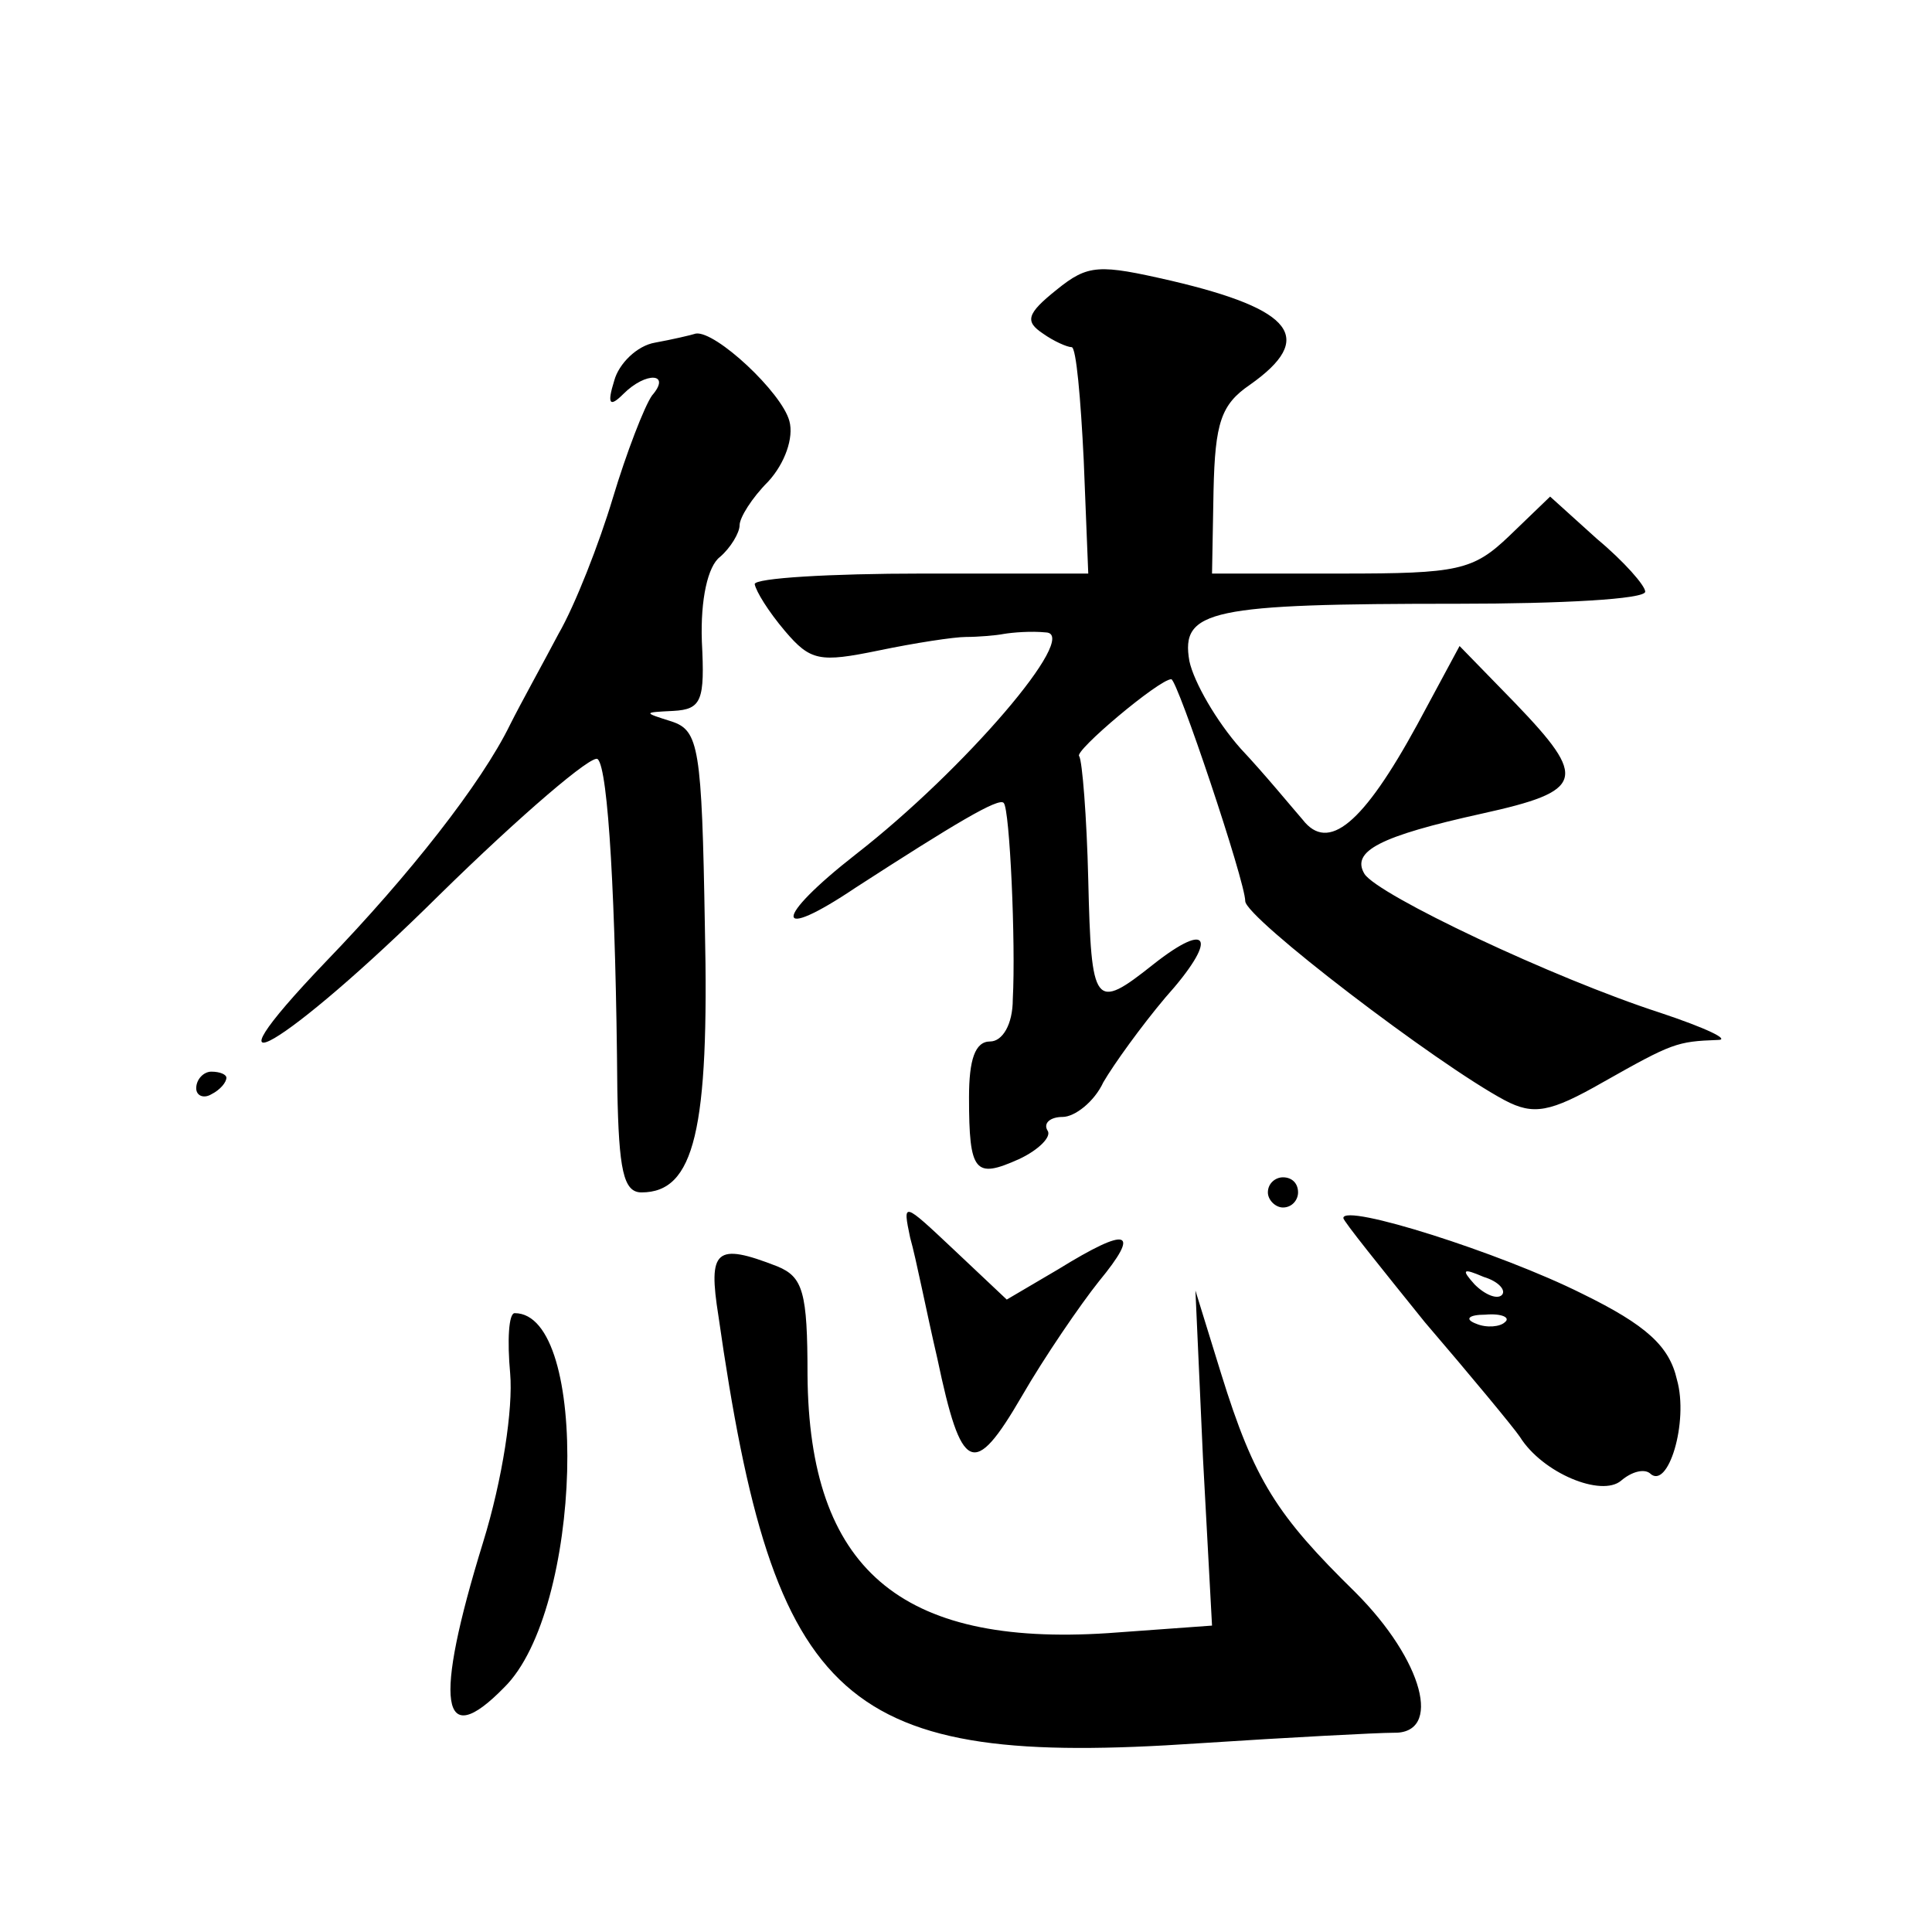
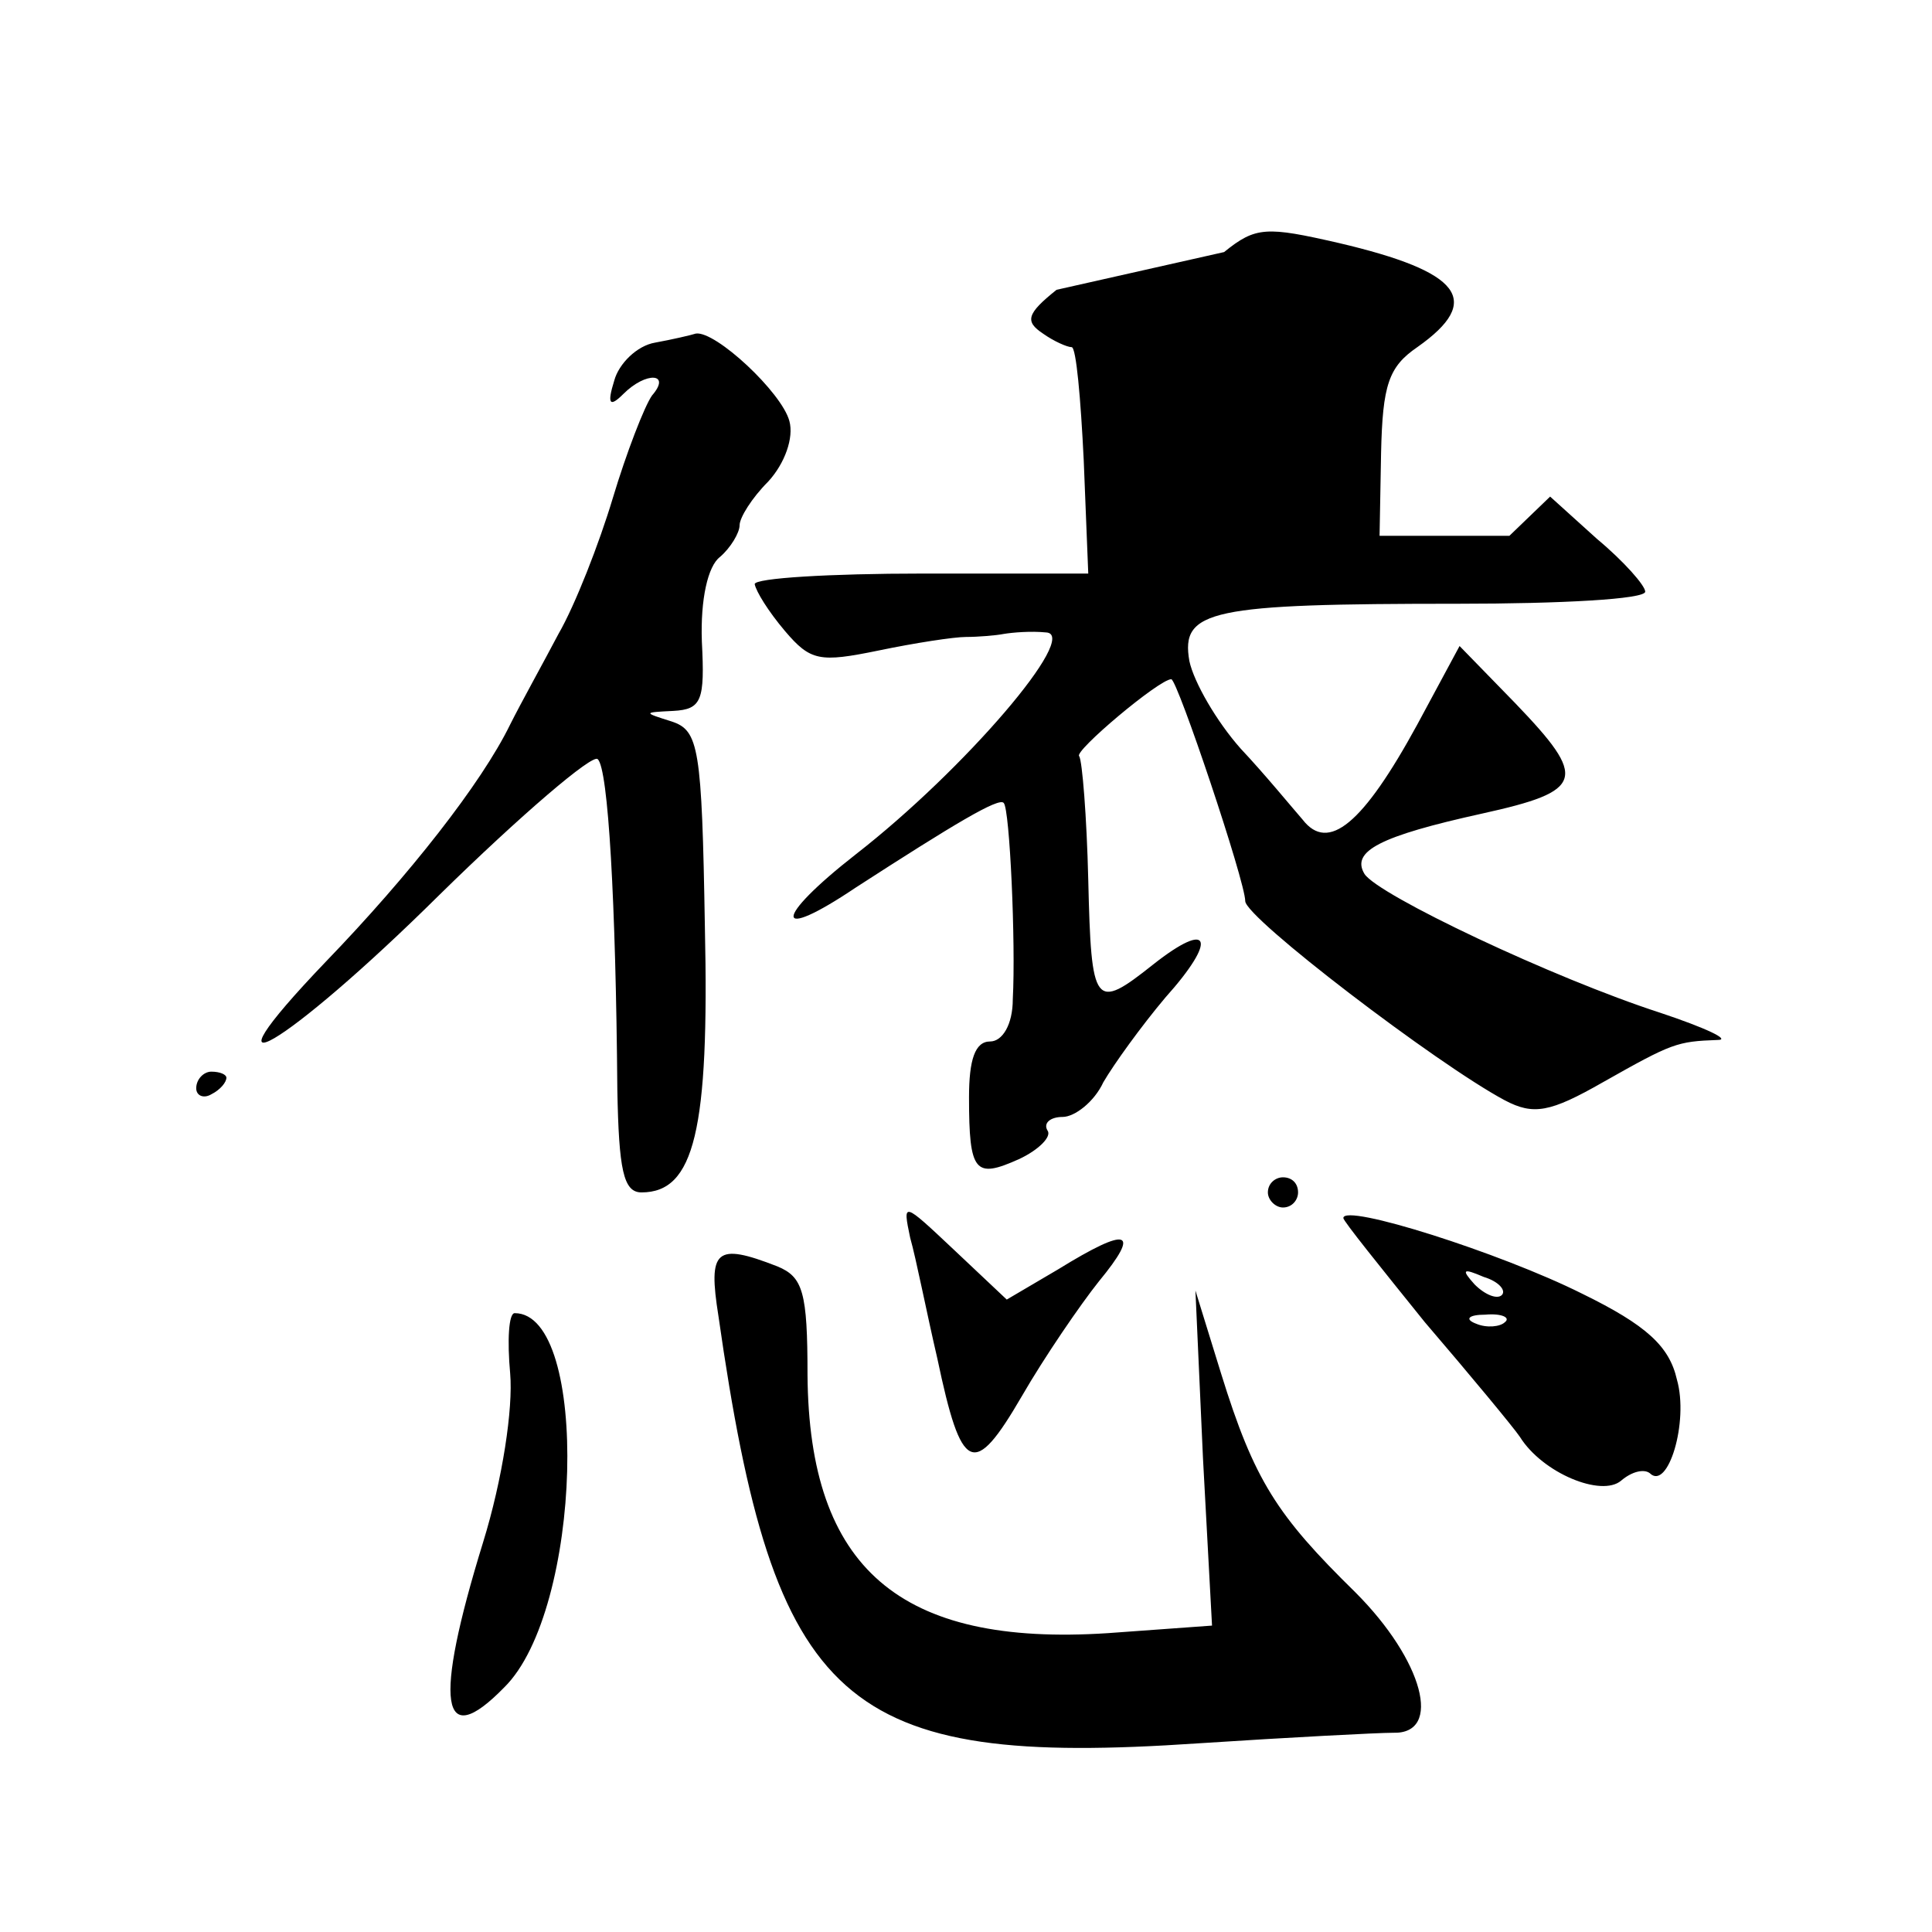
<svg xmlns="http://www.w3.org/2000/svg" version="1.0" width="128pt" height="128pt" viewBox="0 0 128 128" preserveAspectRatio="xMidYMid meet">
  <g transform="translate(0,128) scale(0.1,-0.1)" fill="#0" stroke="none">
-     <path d="M700 1088 c-20 -16 -21 -21 -9 -29 7 -5 16 -9 19 -9 3 0 6 -34 8 -75 l3 -75 -110 0 c-61 0 -111 -3 -111 -7 1 -5 9 -18 20 -31 17 -20 23 -21 62 -13 24 5 50 9 58 9 8 0 20 1 25 2 6 1 18 2 28 1 23 -1 -54 -91 -126 -147 -55 -43 -55 -59 0 -22 65 42 95 60 98 56 4 -4 8 -93 6 -130 0 -17 -7 -28 -15 -28 -10 0 -14 -12 -14 -37 0 -50 4 -54 33 -41 13 6 22 15 19 19 -3 5 2 9 10 9 8 0 21 10 27 23 7 12 25 37 41 56 35 39 30 52 -8 22 -39 -31 -41 -28 -43 56 -1 42 -4 79 -6 82 -4 3 53 51 61 51 4 0 49 -134 49 -147 0 -11 127 -108 172 -132 19 -10 30 -8 65 12 46 26 49 27 76 28 9 0 -8 8 -38 18 -71 23 -187 78 -196 92 -9 15 10 25 78 40 68 15 70 23 22 73 l-37 38 -28 -52 c-36 -66 -59 -85 -76 -63 -7 8 -25 30 -41 47 -16 18 -31 44 -34 58 -6 34 14 38 178 38 68 0 124 3 124 8 0 4 -14 20 -32 35 l-31 28 -27 -26 c-24 -23 -34 -25 -111 -25 l-86 0 1 55 c1 45 5 57 24 70 44 31 29 50 -52 69 -48 11 -55 11 -76 -6z M434 1053 c-12 -2 -24 -14 -27 -25 -5 -16 -3 -18 6 -9 15 15 32 14 19 -1 -5 -7 -17 -38 -26 -68 -9 -30 -25 -71 -36 -90 -10 -19 -25 -46 -32 -60 -19 -39 -67 -100 -122 -157 -89 -93 -27 -57 75 44 54 53 102 94 105 90 7 -6 12 -95 13 -219 1 -53 4 -68 16 -68 35 0 45 41 42 176 -2 119 -4 130 -22 136 -19 6 -19 6 1 7 19 1 21 7 19 46 -1 28 4 50 12 56 7 6 13 16 13 21 0 5 8 18 19 29 11 12 17 29 14 40 -5 19 -49 60 -62 58 -3 -1 -16 -4 -27 -6z M130 559 c0 -5 5 -7 10 -4 6 3 10 8 10 11 0 2 -4 4 -10 4 -5 0 -10 -5 -10 -11z M840 490 c0 -5 5 -10 10 -10 6 0 10 5 10 10 0 6 -4 10 -10 10 -5 0 -10 -4 -10 -10z M603 460 c4 -14 11 -50 18 -80 16 -76 24 -80 56 -25 15 26 39 61 51 76 28 34 20 37 -27 8 l-34 -20 -35 33 c-34 32 -34 32 -29 8z M890 473 c0 -2 25 -33 54 -69 30 -35 59 -70 63 -76 15 -24 54 -40 67 -29 7 6 15 8 19 5 12 -12 26 34 18 62 -5 22 -20 36 -63 57 -54 27 -158 60 -158 50z m105 -51 c-3 -3 -11 0 -18 7 -9 10 -8 11 6 5 10 -3 15 -9 12 -12z m2 -18 c-3 -3 -12 -4 -19 -1 -8 3 -5 6 6 6 11 1 17 -2 13 -5z M476 408 c37 -259 82 -299 318 -283 61 4 119 7 129 7 33 -1 20 48 -25 93 -52 51 -67 74 -89 145 l-17 55 5 -111 6 -111 -69 -5 c-138 -9 -198 43 -199 171 0 55 -3 65 -20 72 -41 16 -46 11 -39 -33z M338 370 c2 -23 -5 -70 -18 -112 -33 -107 -28 -139 14 -96 52 51 57 248 7 248 -4 0 -5 -18 -3 -40z" />
+     <path d="M700 1088 c-20 -16 -21 -21 -9 -29 7 -5 16 -9 19 -9 3 0 6 -34 8 -75 l3 -75 -110 0 c-61 0 -111 -3 -111 -7 1 -5 9 -18 20 -31 17 -20 23 -21 62 -13 24 5 50 9 58 9 8 0 20 1 25 2 6 1 18 2 28 1 23 -1 -54 -91 -126 -147 -55 -43 -55 -59 0 -22 65 42 95 60 98 56 4 -4 8 -93 6 -130 0 -17 -7 -28 -15 -28 -10 0 -14 -12 -14 -37 0 -50 4 -54 33 -41 13 6 22 15 19 19 -3 5 2 9 10 9 8 0 21 10 27 23 7 12 25 37 41 56 35 39 30 52 -8 22 -39 -31 -41 -28 -43 56 -1 42 -4 79 -6 82 -4 3 53 51 61 51 4 0 49 -134 49 -147 0 -11 127 -108 172 -132 19 -10 30 -8 65 12 46 26 49 27 76 28 9 0 -8 8 -38 18 -71 23 -187 78 -196 92 -9 15 10 25 78 40 68 15 70 23 22 73 l-37 38 -28 -52 c-36 -66 -59 -85 -76 -63 -7 8 -25 30 -41 47 -16 18 -31 44 -34 58 -6 34 14 38 178 38 68 0 124 3 124 8 0 4 -14 20 -32 35 l-31 28 -27 -26 l-86 0 1 55 c1 45 5 57 24 70 44 31 29 50 -52 69 -48 11 -55 11 -76 -6z M434 1053 c-12 -2 -24 -14 -27 -25 -5 -16 -3 -18 6 -9 15 15 32 14 19 -1 -5 -7 -17 -38 -26 -68 -9 -30 -25 -71 -36 -90 -10 -19 -25 -46 -32 -60 -19 -39 -67 -100 -122 -157 -89 -93 -27 -57 75 44 54 53 102 94 105 90 7 -6 12 -95 13 -219 1 -53 4 -68 16 -68 35 0 45 41 42 176 -2 119 -4 130 -22 136 -19 6 -19 6 1 7 19 1 21 7 19 46 -1 28 4 50 12 56 7 6 13 16 13 21 0 5 8 18 19 29 11 12 17 29 14 40 -5 19 -49 60 -62 58 -3 -1 -16 -4 -27 -6z M130 559 c0 -5 5 -7 10 -4 6 3 10 8 10 11 0 2 -4 4 -10 4 -5 0 -10 -5 -10 -11z M840 490 c0 -5 5 -10 10 -10 6 0 10 5 10 10 0 6 -4 10 -10 10 -5 0 -10 -4 -10 -10z M603 460 c4 -14 11 -50 18 -80 16 -76 24 -80 56 -25 15 26 39 61 51 76 28 34 20 37 -27 8 l-34 -20 -35 33 c-34 32 -34 32 -29 8z M890 473 c0 -2 25 -33 54 -69 30 -35 59 -70 63 -76 15 -24 54 -40 67 -29 7 6 15 8 19 5 12 -12 26 34 18 62 -5 22 -20 36 -63 57 -54 27 -158 60 -158 50z m105 -51 c-3 -3 -11 0 -18 7 -9 10 -8 11 6 5 10 -3 15 -9 12 -12z m2 -18 c-3 -3 -12 -4 -19 -1 -8 3 -5 6 6 6 11 1 17 -2 13 -5z M476 408 c37 -259 82 -299 318 -283 61 4 119 7 129 7 33 -1 20 48 -25 93 -52 51 -67 74 -89 145 l-17 55 5 -111 6 -111 -69 -5 c-138 -9 -198 43 -199 171 0 55 -3 65 -20 72 -41 16 -46 11 -39 -33z M338 370 c2 -23 -5 -70 -18 -112 -33 -107 -28 -139 14 -96 52 51 57 248 7 248 -4 0 -5 -18 -3 -40z" />
  </g>
</svg>